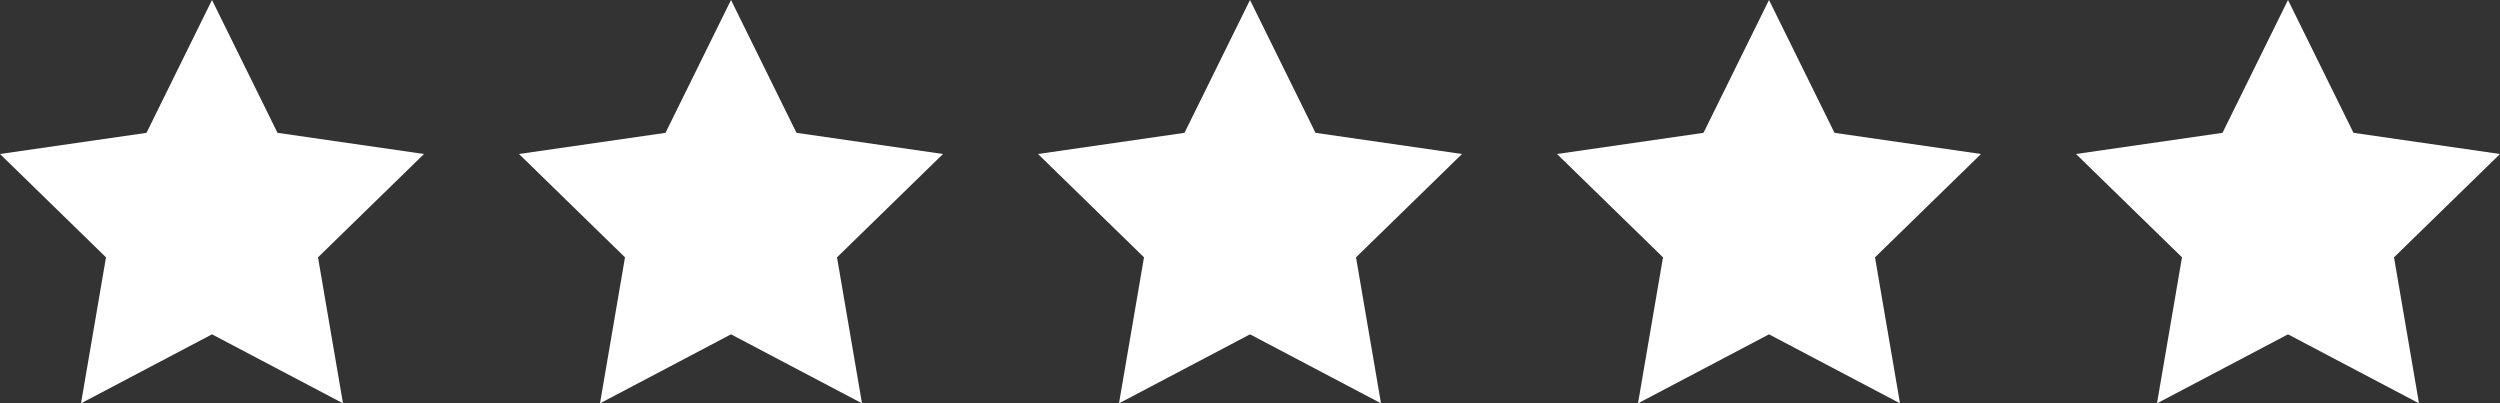
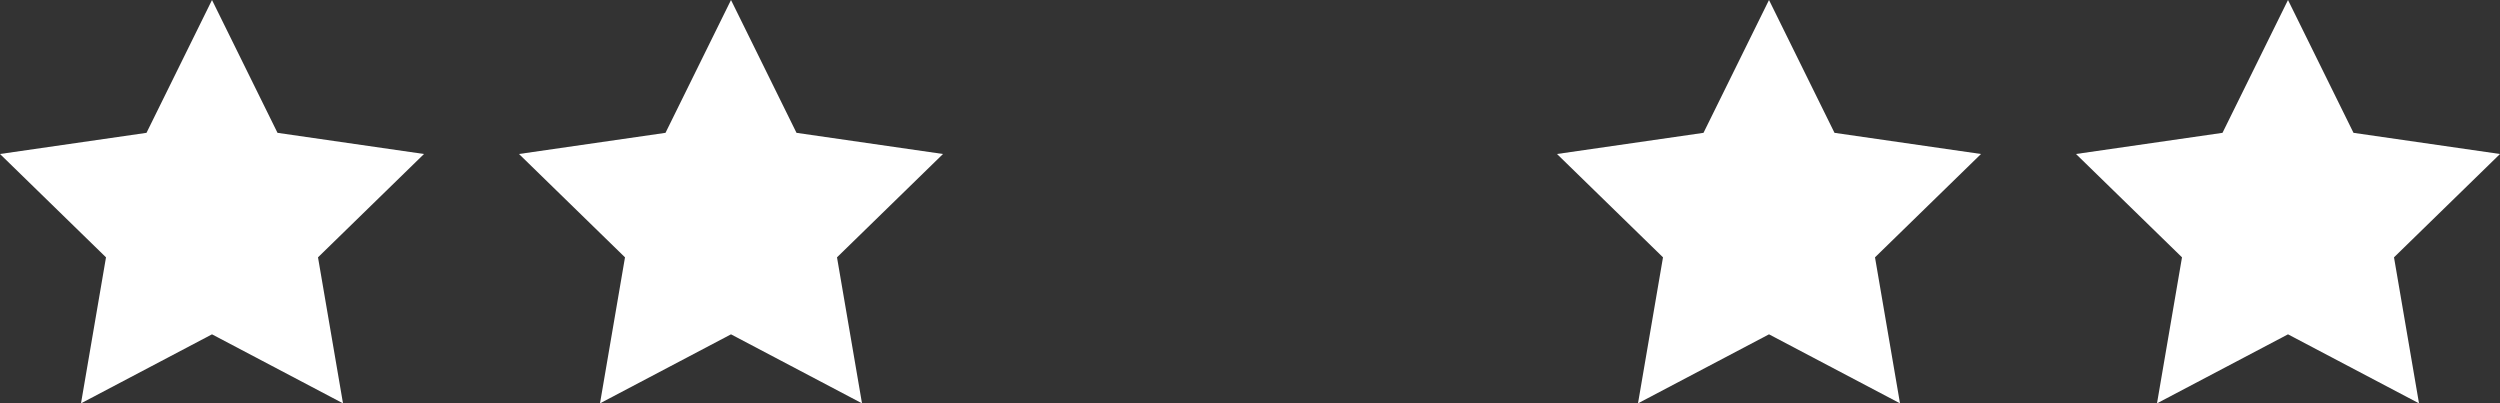
<svg xmlns="http://www.w3.org/2000/svg" id="Ebene_1" data-name="Ebene 1" viewBox="0 0 150 24.2">
  <rect x="0" y="0" width="150" height="24.2" fill="#333333" stroke="none" />
  <defs>
    <style>
      .cls-1 {
        fill: #fff;
      }

      .cls-2 {
        fill: none;
      }

      .cls-3 {
        clip-path: url(#clippath);
      }
    </style>
    <clipPath id="clippath">
      <rect class="cls-2" width="150" height="24.2" />
    </clipPath>
  </defs>
  <g id="Bildmaterial_17" data-name="Bildmaterial 17">
    <g class="cls-3">
      <polygon class="cls-1" points="12.72 0 8.79 7.97 0 9.24 6.36 15.44 4.86 24.2 12.72 20.06 20.58 24.2 19.08 15.44 25.44 9.24 16.65 7.97 12.72 0" />
      <polygon class="cls-1" points="43.86 0 39.93 7.97 31.14 9.24 37.5 15.44 36 24.2 43.86 20.06 51.72 24.2 50.22 15.44 56.58 9.24 47.79 7.97 43.86 0" />
-       <polygon class="cls-1" points="75 0 71.07 7.97 62.28 9.24 68.64 15.44 67.14 24.2 75 20.06 82.86 24.2 81.36 15.44 87.72 9.24 78.93 7.97 75 0" />
      <polygon class="cls-1" points="106.14 0 102.21 7.97 93.42 9.24 99.78 15.44 98.28 24.2 106.14 20.06 114 24.2 112.5 15.44 118.86 9.24 110.07 7.97 106.14 0" />
      <polygon class="cls-1" points="137.28 0 133.35 7.97 124.56 9.24 130.92 15.44 129.42 24.2 137.28 20.06 145.14 24.2 143.64 15.44 150 9.24 141.21 7.97 137.28 0" />
    </g>
  </g>
</svg>